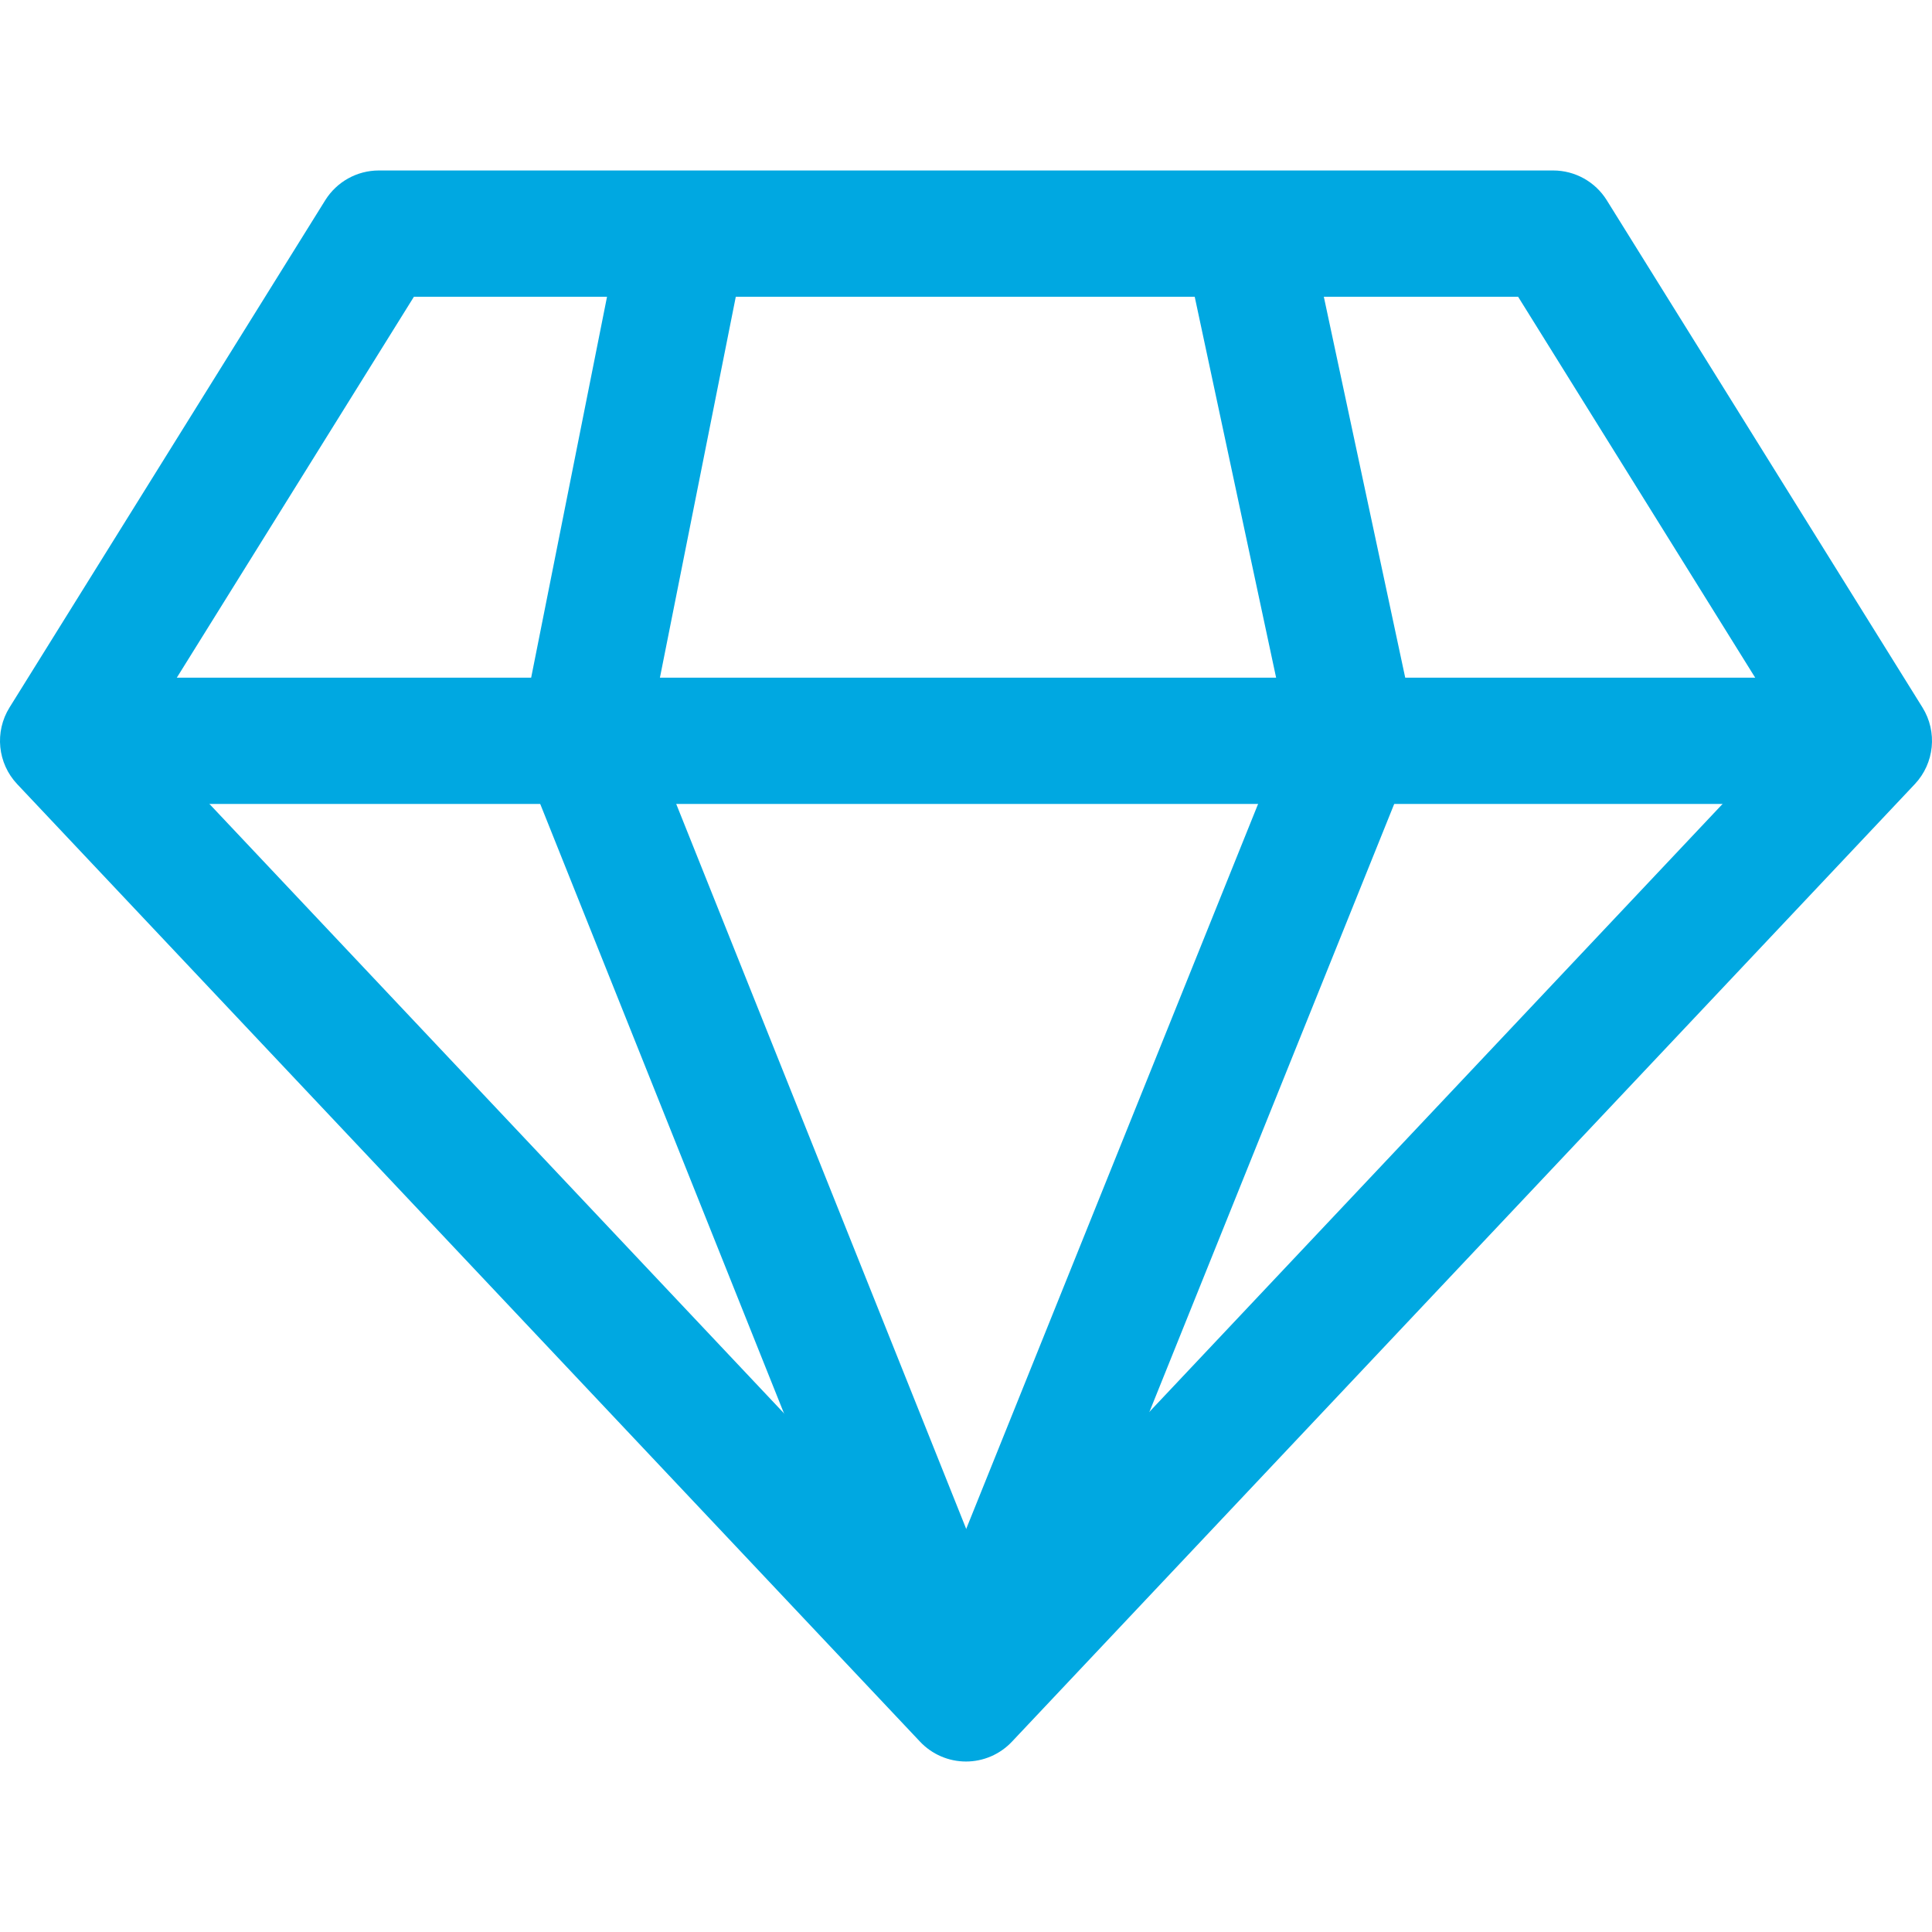
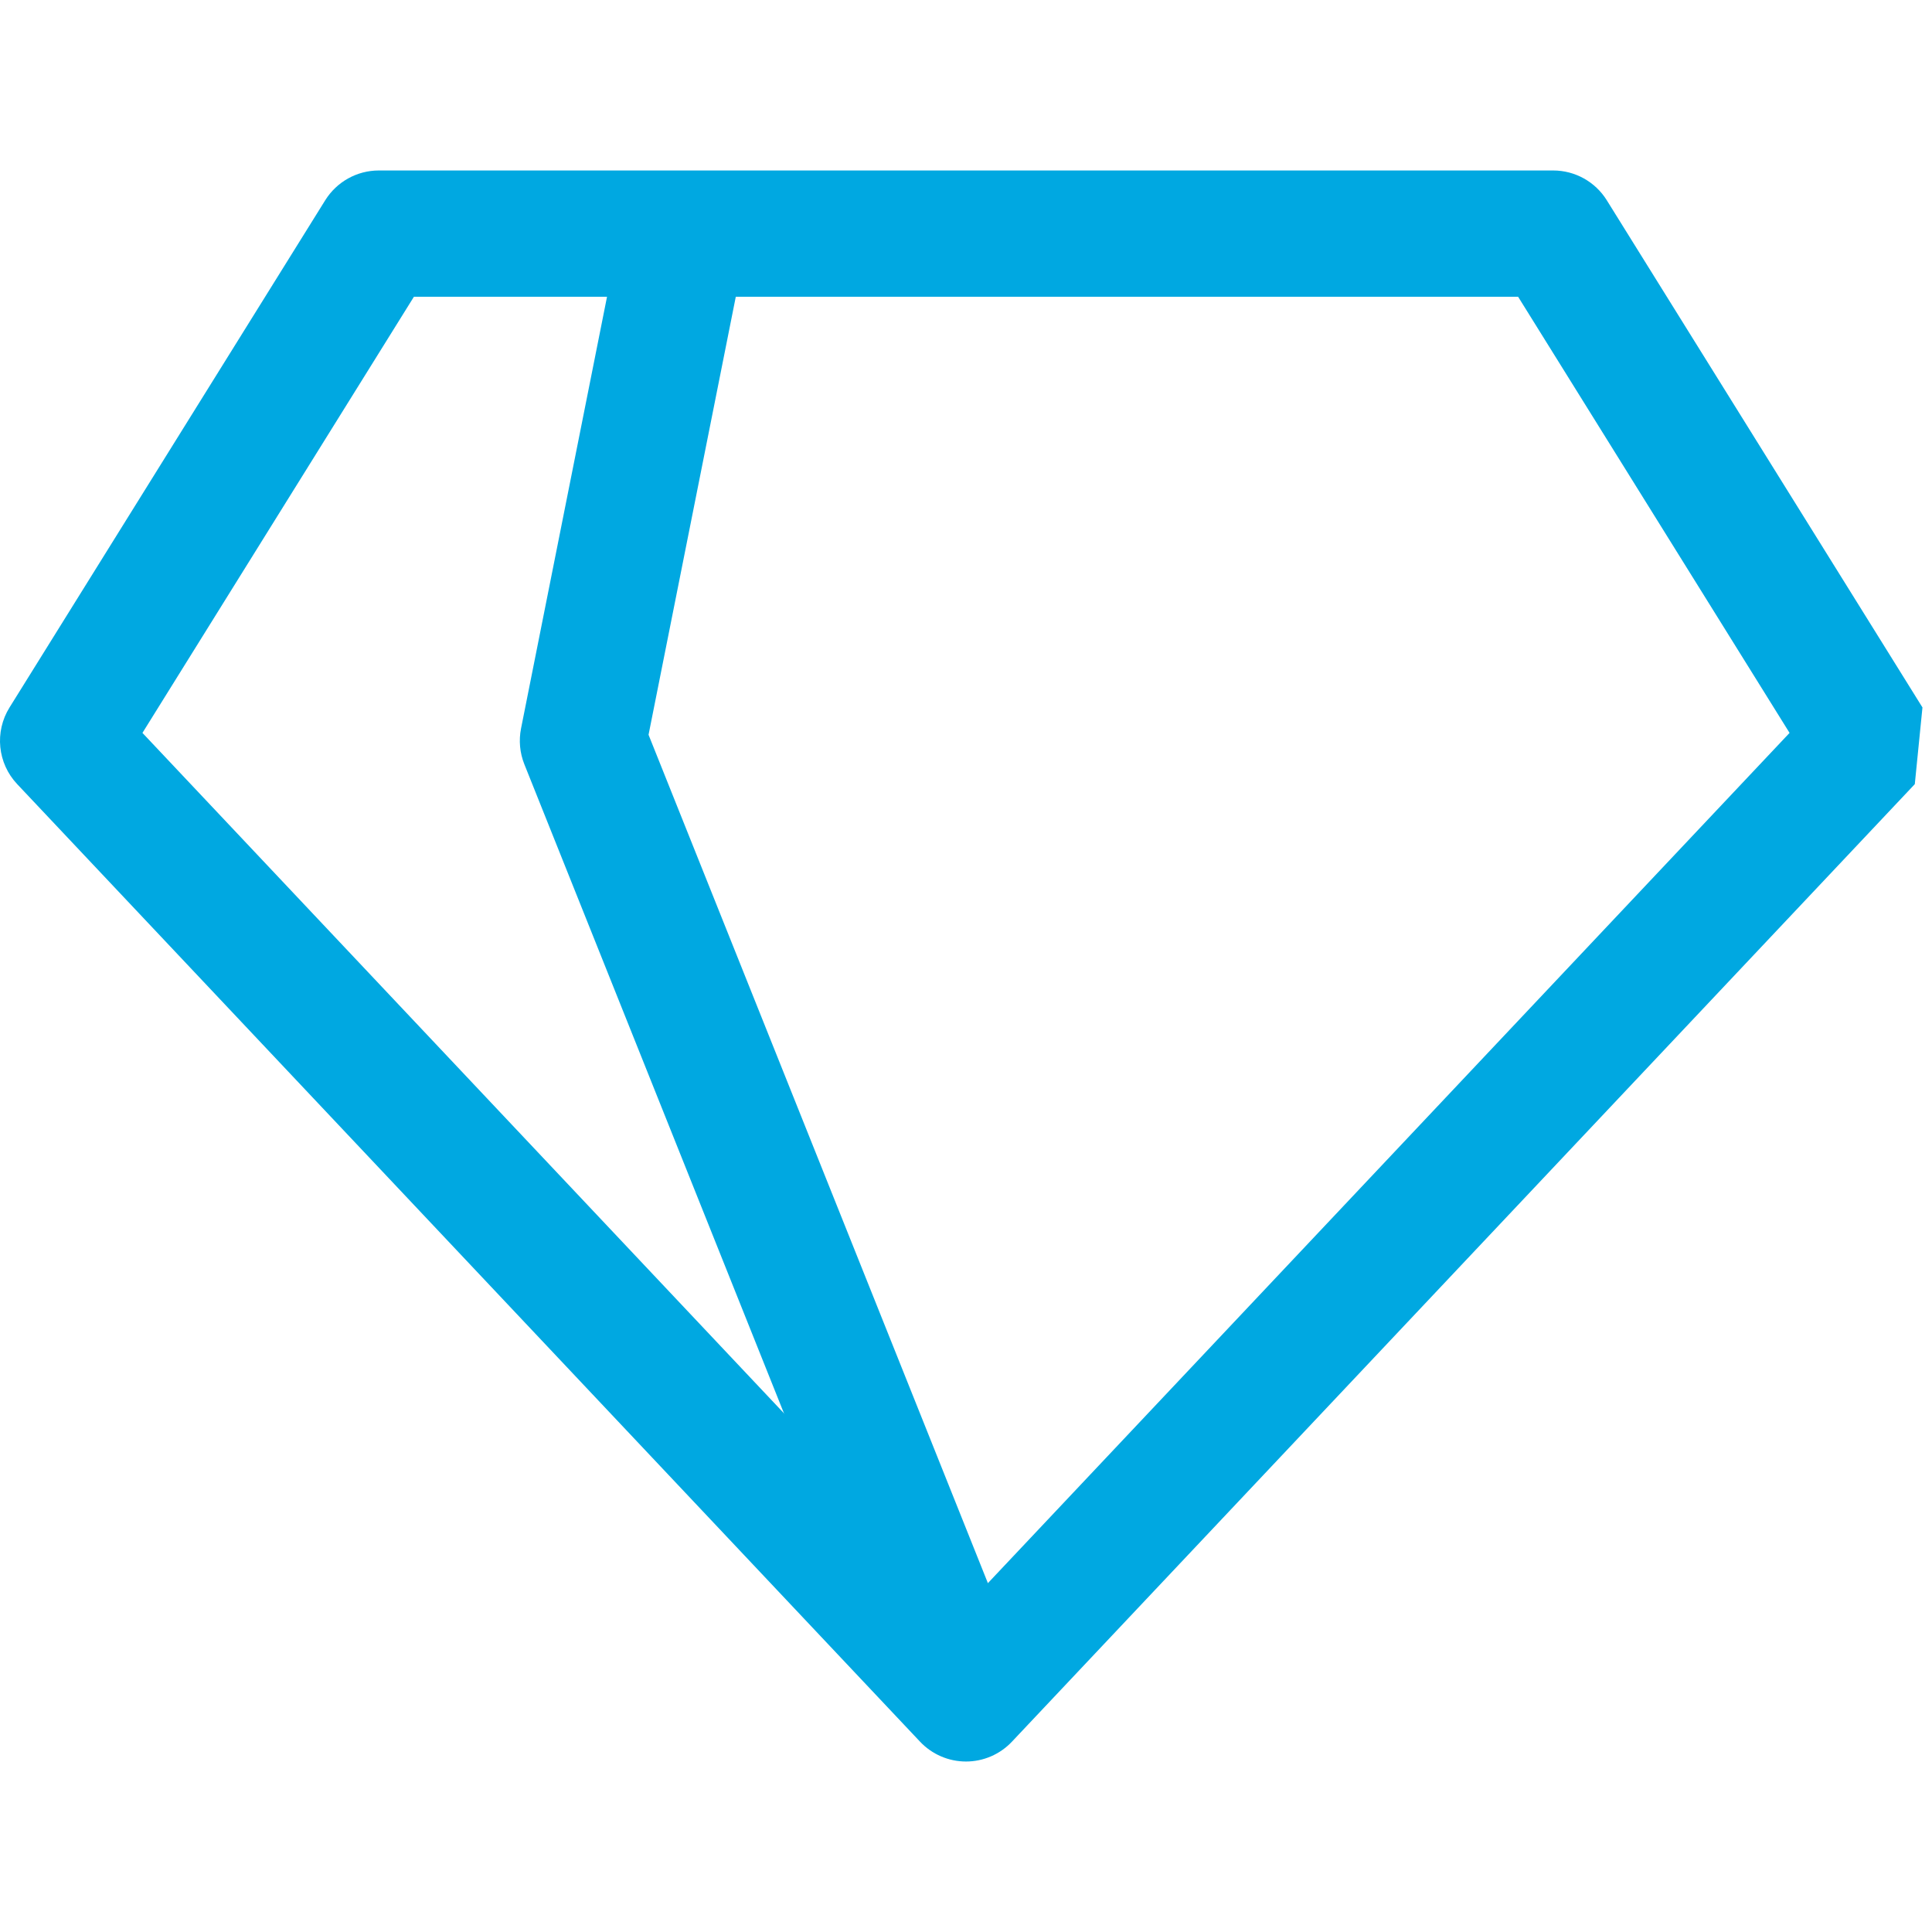
<svg xmlns="http://www.w3.org/2000/svg" fill="#00a8e1" version="1.1" id="Capa_1" x="0px" y="0px" height="100" width="100" viewBox="0 0 512.004 512.004" style="enable-background: new 0 0 512.004 512.004;" xml:space="preserve">
  <g>
    <g>
-       <path d="M509.476,187.484L425.816,53.07c-3.056-4.908-8.427-7.892-14.206-7.892H100.395c-5.778,0-11.149,2.984-14.206,7.892    L2.529,187.484c-4.016,6.453-3.185,14.797,2.03,20.324l239.268,253.763c3.162,3.352,7.568,5.254,12.175,5.254    s9.013-1.902,12.175-5.259l239.268-253.758C512.655,202.275,513.492,193.937,509.476,187.484z M256.003,425.704L37.75,194.227    l71.942-115.585h292.626l71.937,115.585L256.003,425.704z" />
+       <path d="M509.476,187.484L425.816,53.07c-3.056-4.908-8.427-7.892-14.206-7.892H100.395c-5.778,0-11.149,2.984-14.206,7.892    L2.529,187.484c-4.016,6.453-3.185,14.797,2.03,20.324l239.268,253.763c3.162,3.352,7.568,5.254,12.175,5.254    s9.013-1.902,12.175-5.259l239.268-253.758z M256.003,425.704L37.75,194.227    l71.942-115.585h292.626l71.937,115.585L256.003,425.704z" />
    </g>
  </g>
  <g>
    <g>
-       <rect x="16.735" y="179.592" width="478.536" height="33.464" />
-     </g>
+       </g>
  </g>
  <g>
    <g>
      <path d="M171.874,194.724l25.801-129.545l-32.823-6.537l-26.771,134.414c-0.63,3.179-0.329,6.47,0.876,9.482l101.508,253.769    l31.071-12.426L171.874,194.724z" />
    </g>
  </g>
  <g>
    <g>
-       <path d="M374.99,191.712l-27.887-130.51l-32.722,6.994l26.821,125.507L240.487,443.847l31.038,12.493l102.629-254.879    C375.391,198.366,375.687,194.969,374.99,191.712z" />
-     </g>
+       </g>
  </g>
</svg>